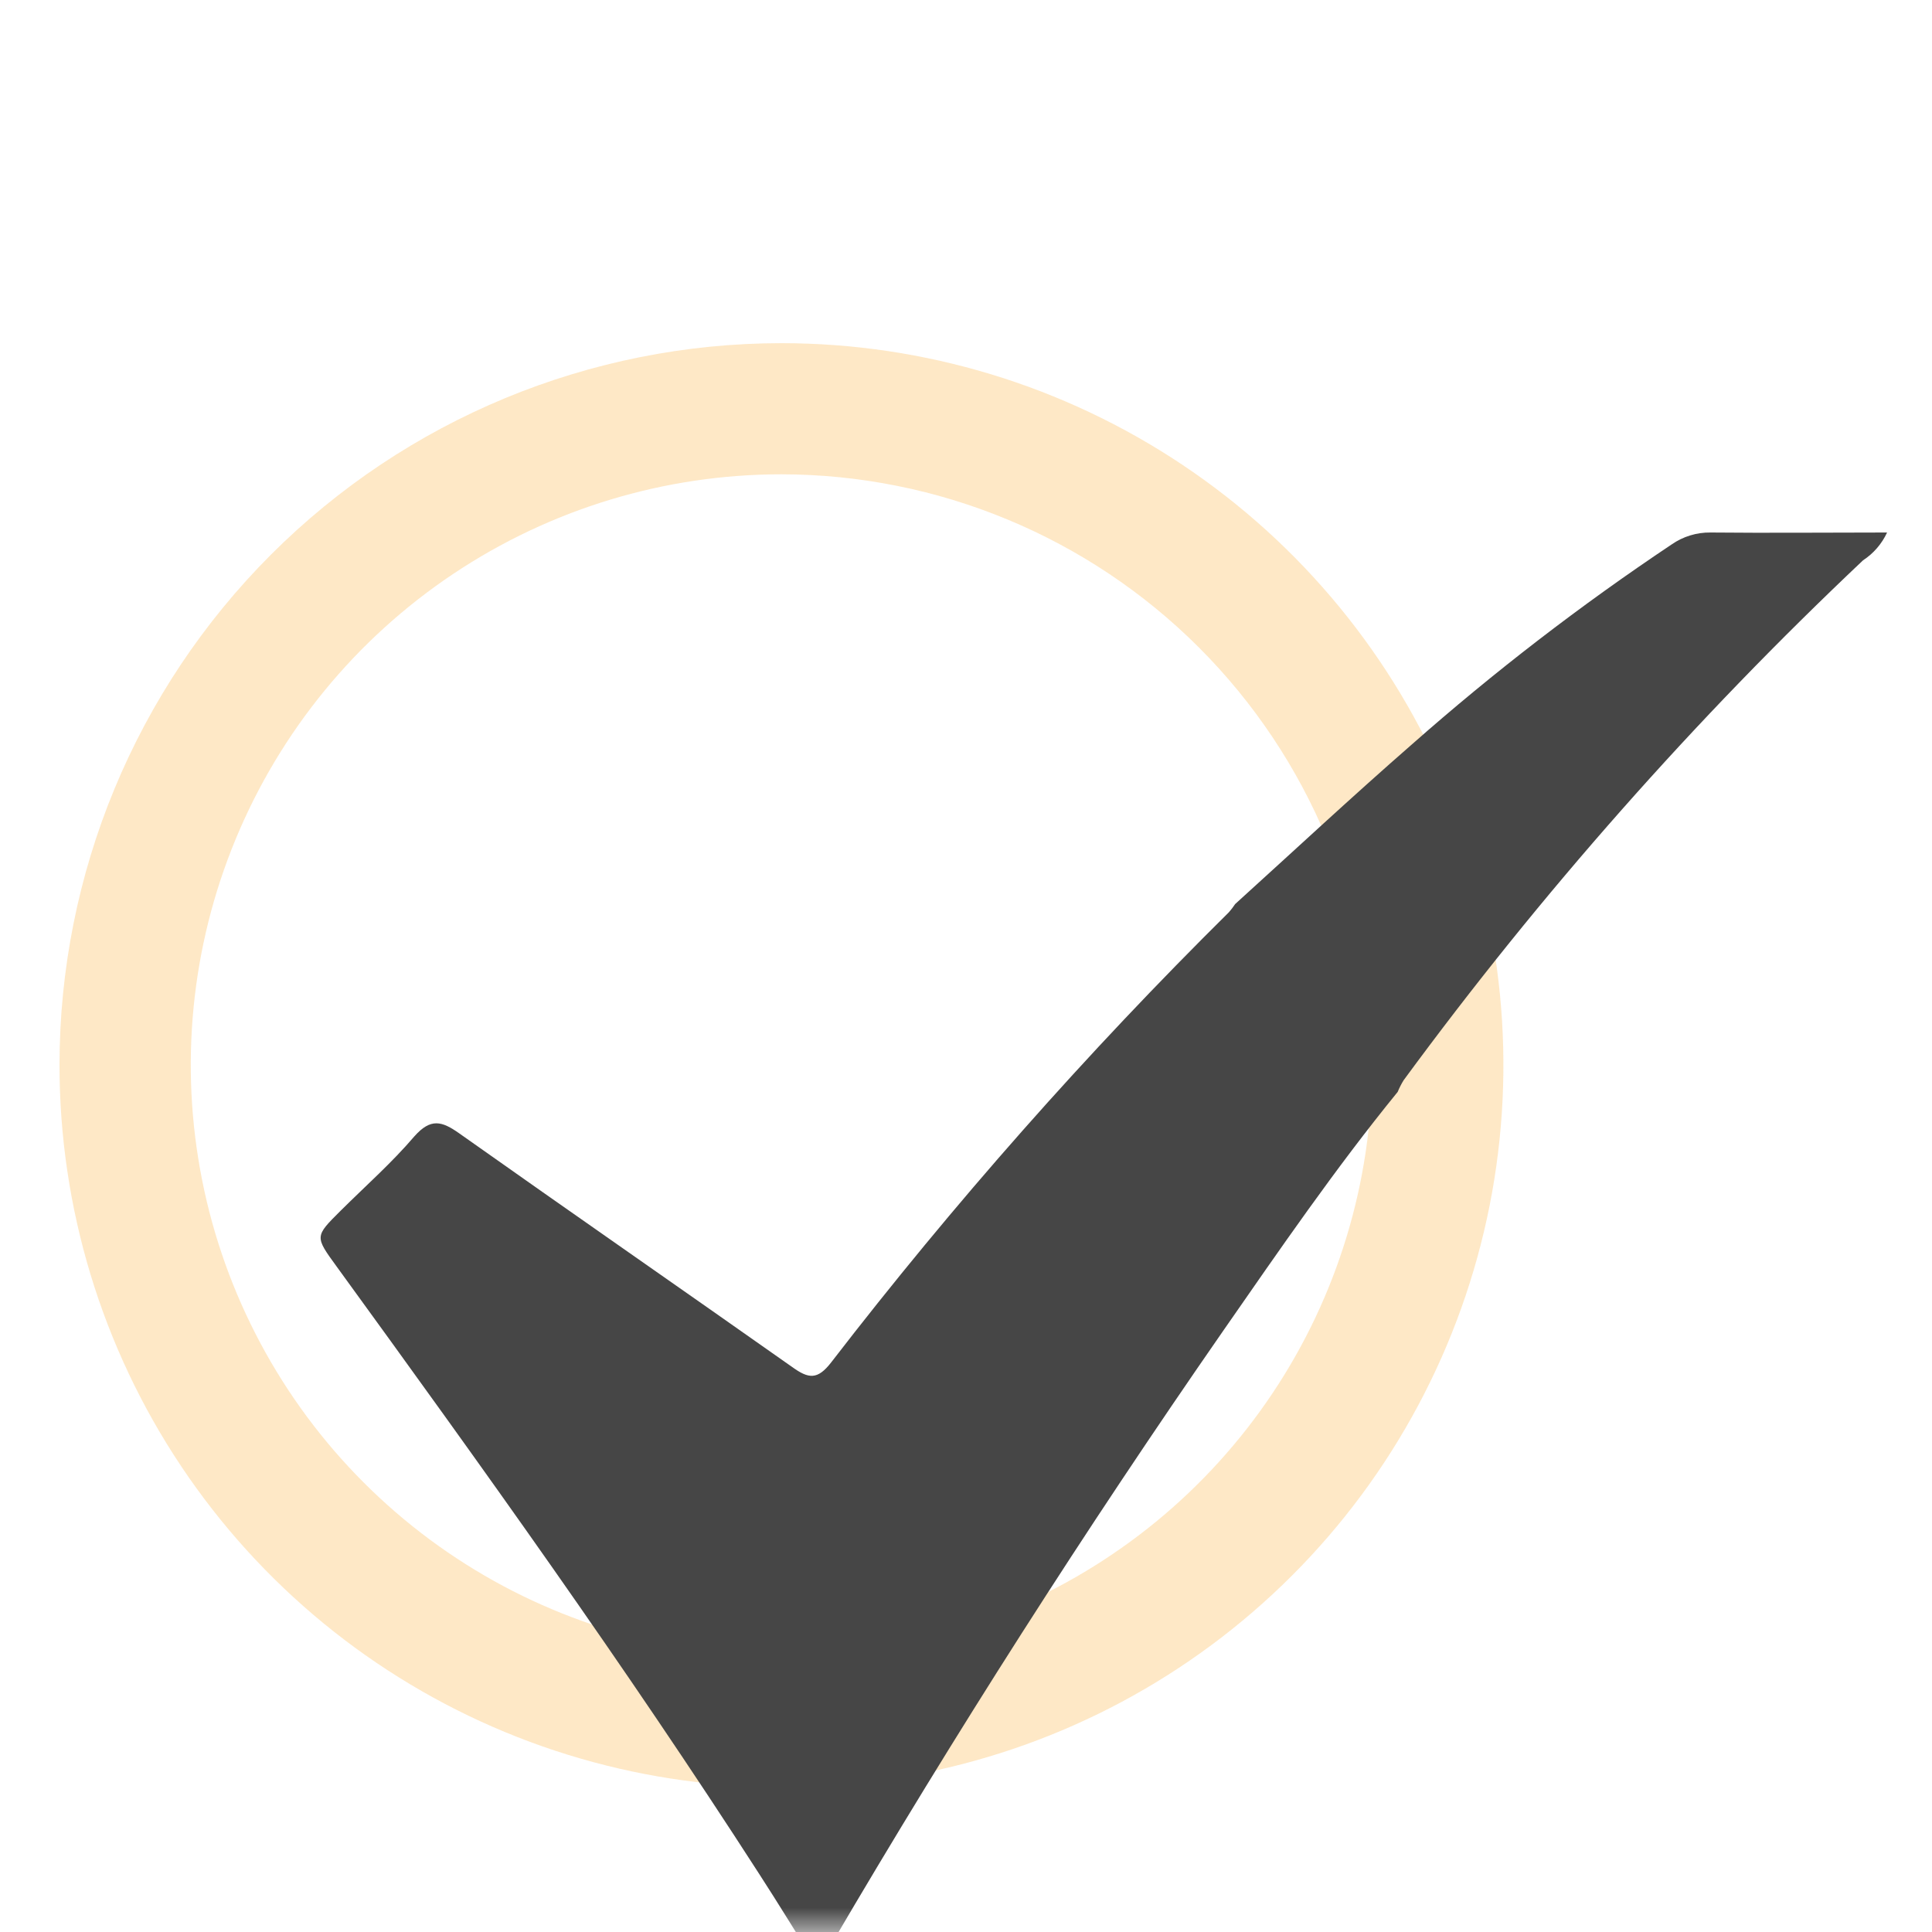
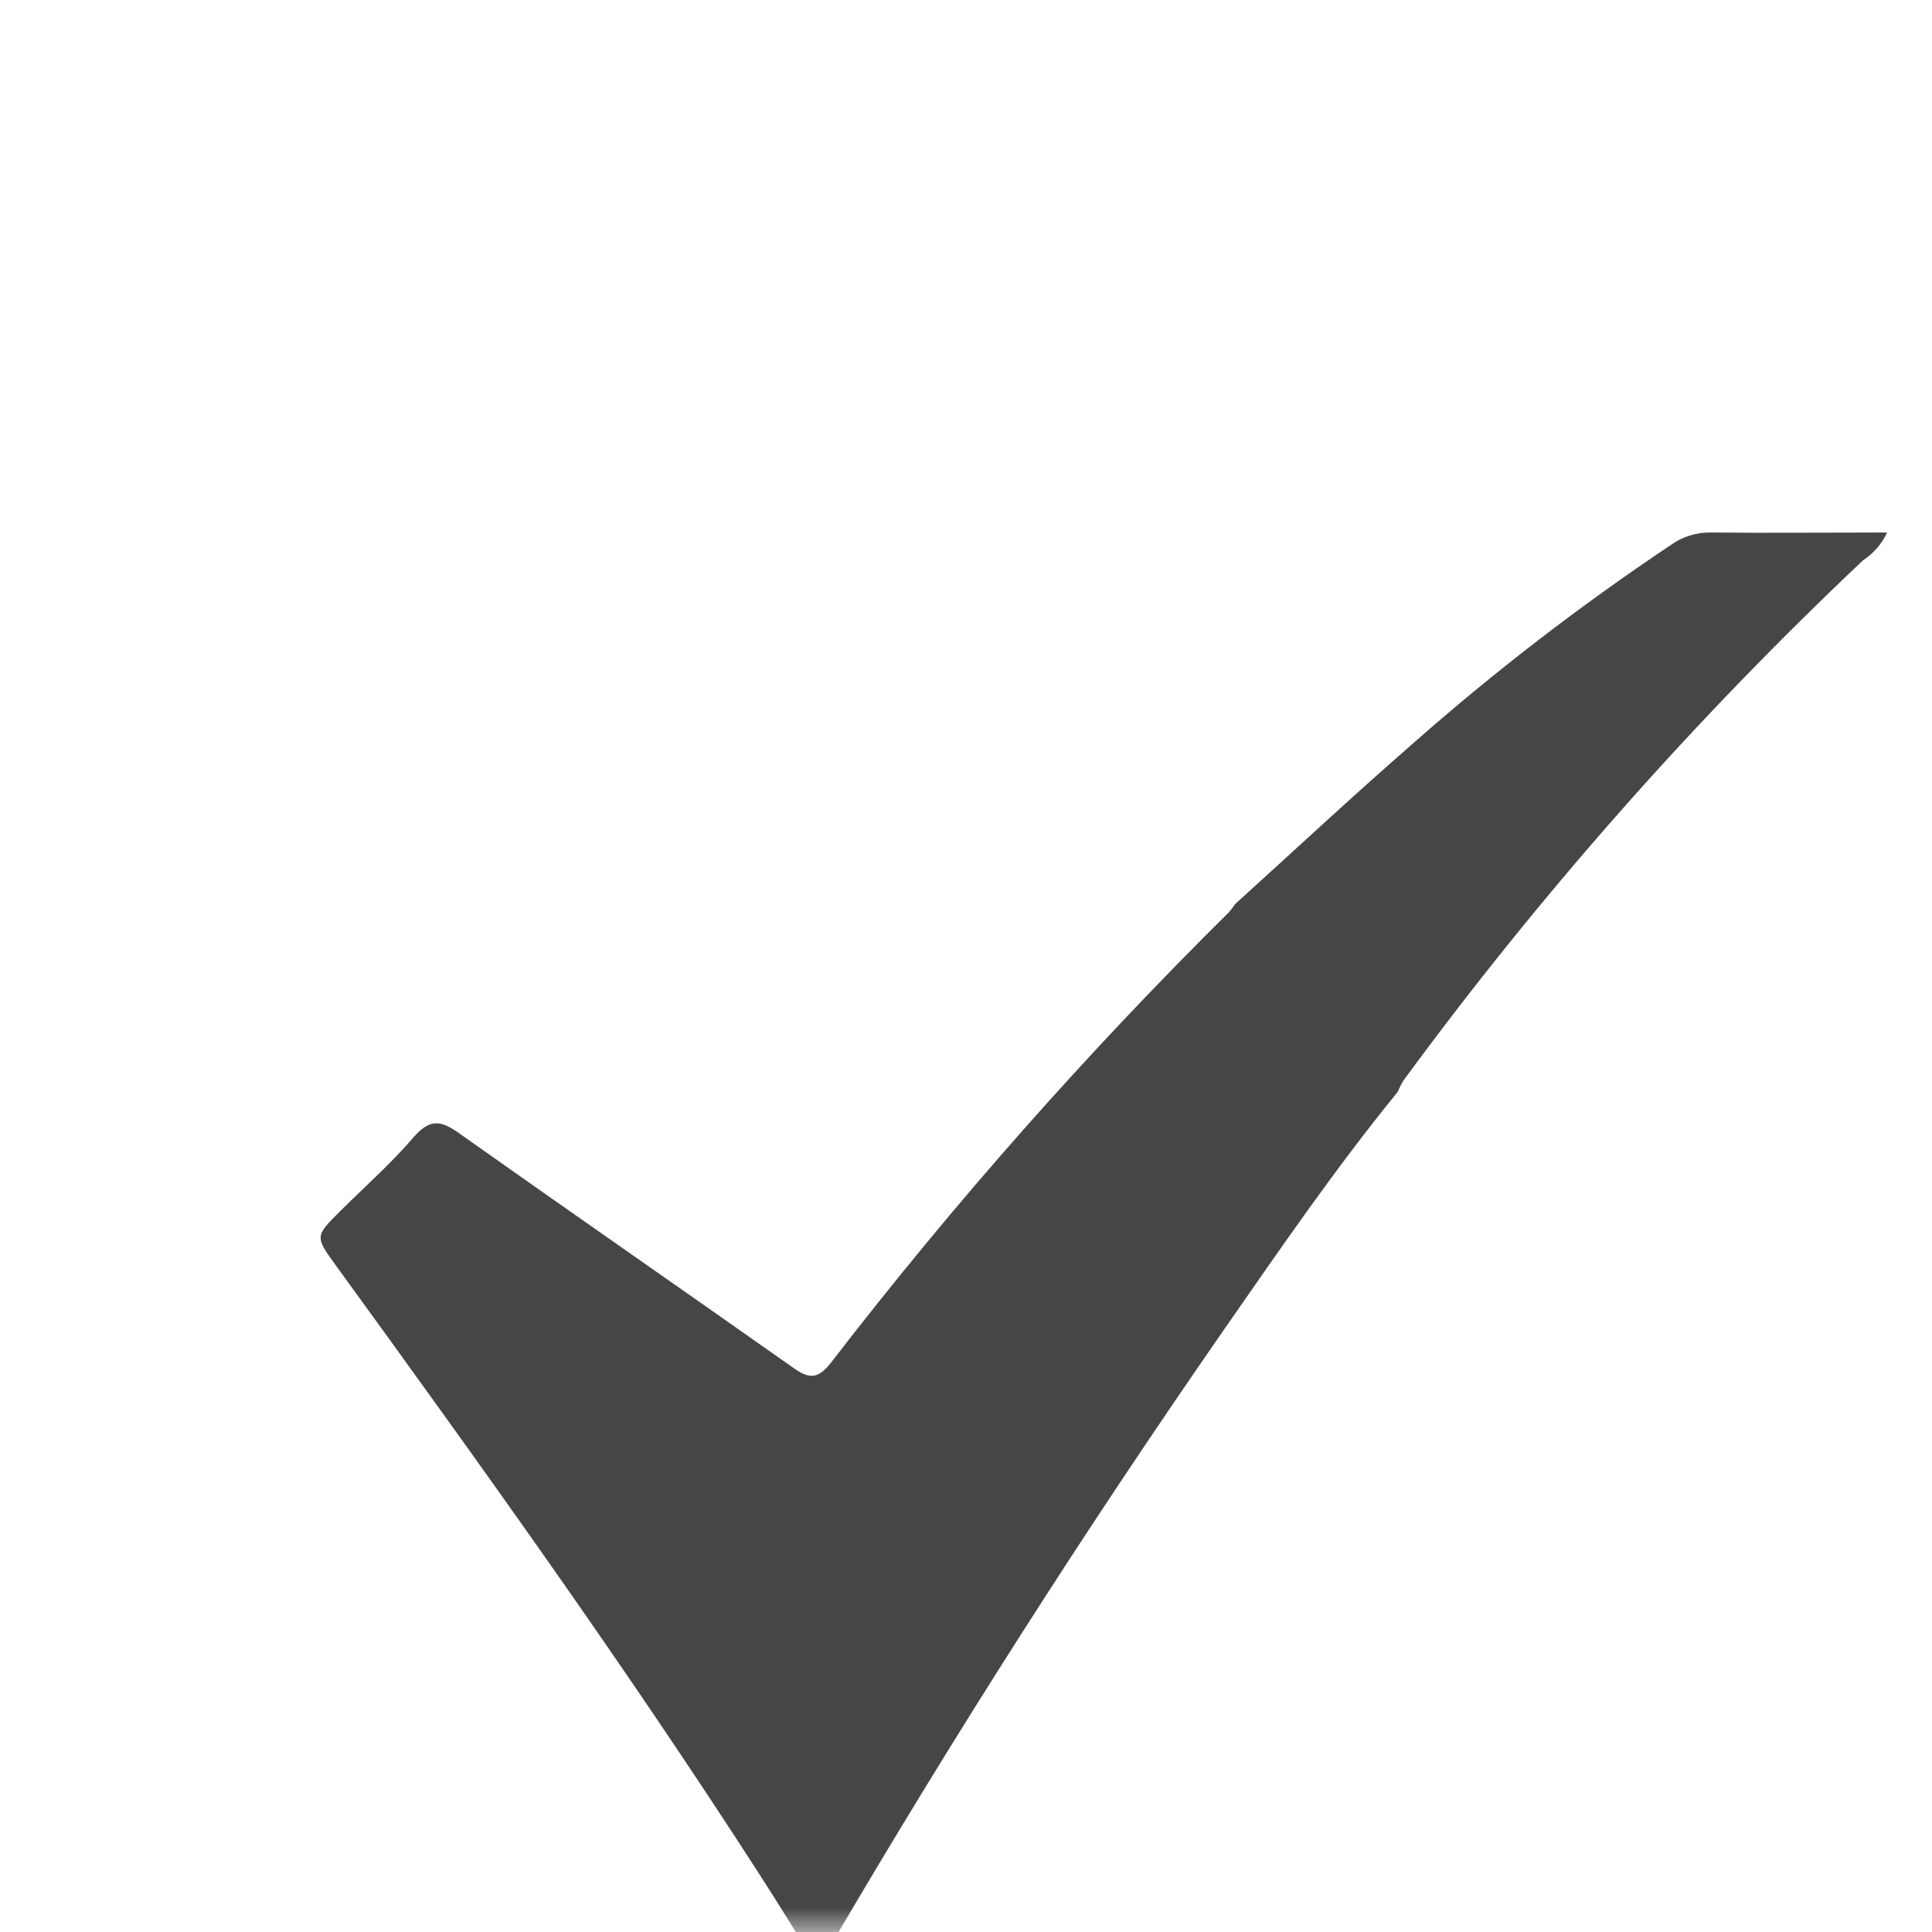
<svg xmlns="http://www.w3.org/2000/svg" width="40" height="40" viewBox="0 0 40 40" fill="none">
  <mask id="mask0_113_61" style="mask-type:alpha" maskUnits="userSpaceOnUse" x="0" y="0" width="40" height="40">
    <rect width="40" height="40" fill="#D9D9D9" />
  </mask>
  <g mask="url(#mask0_113_61)">
-     <path opacity="0.3" d="M16.179 9.82C13.761 9.82 11.396 10.537 9.385 11.881C7.374 13.224 5.807 15.134 4.881 17.369C3.955 19.603 3.713 22.062 4.185 24.434C4.656 26.806 5.821 28.985 7.531 30.695C9.241 32.406 11.419 33.571 13.791 34.043C16.163 34.515 18.622 34.274 20.857 33.349C23.091 32.423 25.002 30.857 26.346 28.846C27.69 26.835 28.408 24.471 28.408 22.053C28.406 18.81 27.116 15.7 24.824 13.407C22.531 11.114 19.422 9.824 16.179 9.82M16.179 7.105C19.135 7.105 22.025 7.982 24.483 9.625C26.941 11.267 28.857 13.601 29.989 16.333C31.12 19.064 31.416 22.069 30.839 24.969C30.262 27.868 28.839 30.532 26.748 32.622C24.658 34.712 21.995 36.136 19.095 36.713C16.196 37.289 13.19 36.993 10.459 35.862C7.728 34.731 5.393 32.815 3.751 30.357C2.109 27.899 1.232 25.009 1.232 22.053C1.232 18.088 2.807 14.287 5.61 11.483C8.413 8.68 12.215 7.105 16.179 7.105V7.105Z" fill="#FBB042" />
    <g filter="url(#filter0_d_113_61)">
      <path d="M28.938 14.606C27.645 16.193 26.488 17.879 25.322 19.557C22.461 23.68 19.761 27.906 17.223 32.236C17.141 32.375 17.053 32.507 16.919 32.711C16.5 32.041 16.118 31.415 15.719 30.799C12.952 26.503 9.973 22.357 6.972 18.225C6.517 17.599 6.513 17.603 7.051 17.068C7.589 16.534 8.112 16.074 8.578 15.528C8.918 15.144 9.148 15.21 9.511 15.467C11.802 17.088 14.113 18.69 16.403 20.304C16.742 20.548 16.926 20.573 17.211 20.204C19.744 16.918 22.494 13.806 25.443 10.887C25.49 10.834 25.533 10.777 25.572 10.718C26.791 9.613 27.994 8.492 29.235 7.409C30.931 5.912 32.726 4.53 34.608 3.273C34.844 3.108 35.127 3.021 35.415 3.025C36.622 3.037 37.828 3.025 39.07 3.025C38.961 3.26 38.789 3.459 38.573 3.6C35.084 6.895 31.9 10.498 29.06 14.366C29.013 14.442 28.972 14.523 28.938 14.606Z" fill="#464646" />
    </g>
  </g>
  <defs>
    <filter id="filter0_d_113_61" x="-11.361" y="-6.975" width="68.431" height="65.686" filterUnits="userSpaceOnUse" color-interpolation-filters="sRGB">
      <feFlood flood-opacity="0" result="BackgroundImageFix" />
      <feColorMatrix in="SourceAlpha" type="matrix" values="0 0 0 0 0 0 0 0 0 0 0 0 0 0 0 0 0 0 127 0" result="hardAlpha" />
      <feOffset dy="8" />
      <feGaussianBlur stdDeviation="9" />
      <feColorMatrix type="matrix" values="0 0 0 0 0.996 0 0 0 0 0.843 0 0 0 0 0.063 0 0 0 0.271 0" />
      <feBlend mode="normal" in2="BackgroundImageFix" result="effect1_dropShadow_113_61" />
      <feBlend mode="normal" in="SourceGraphic" in2="effect1_dropShadow_113_61" result="shape" />
    </filter>
  </defs>
</svg>